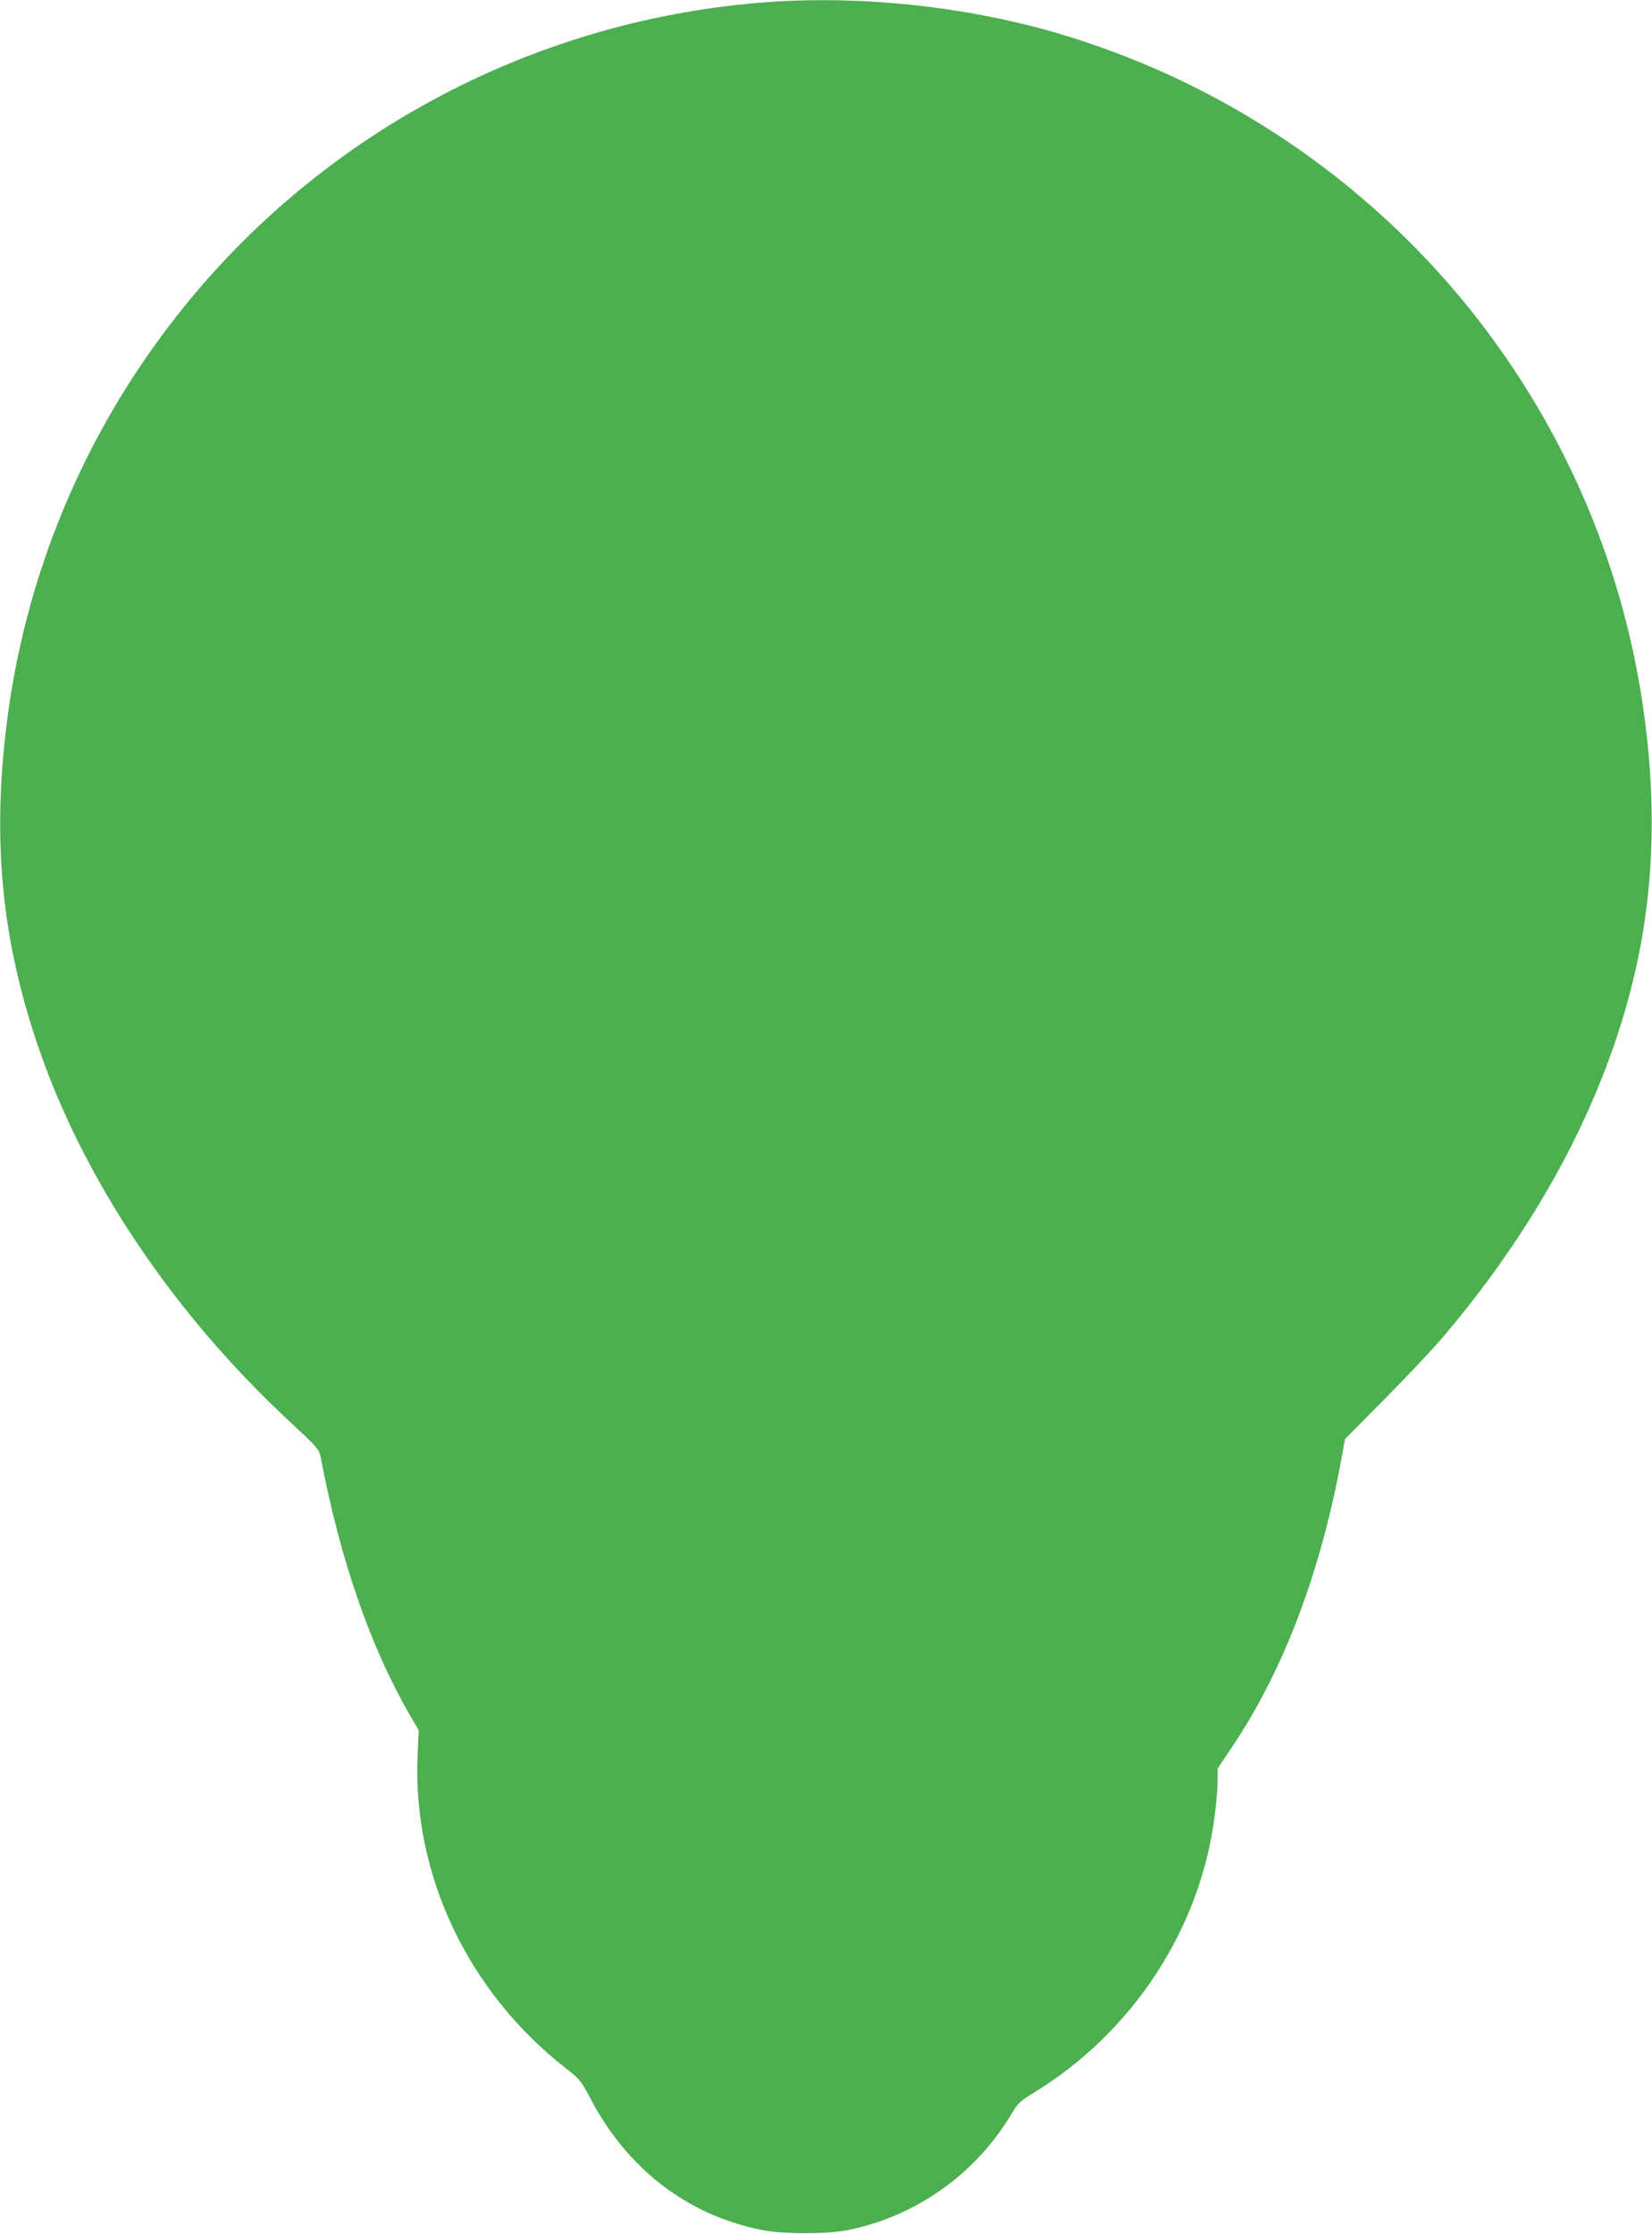
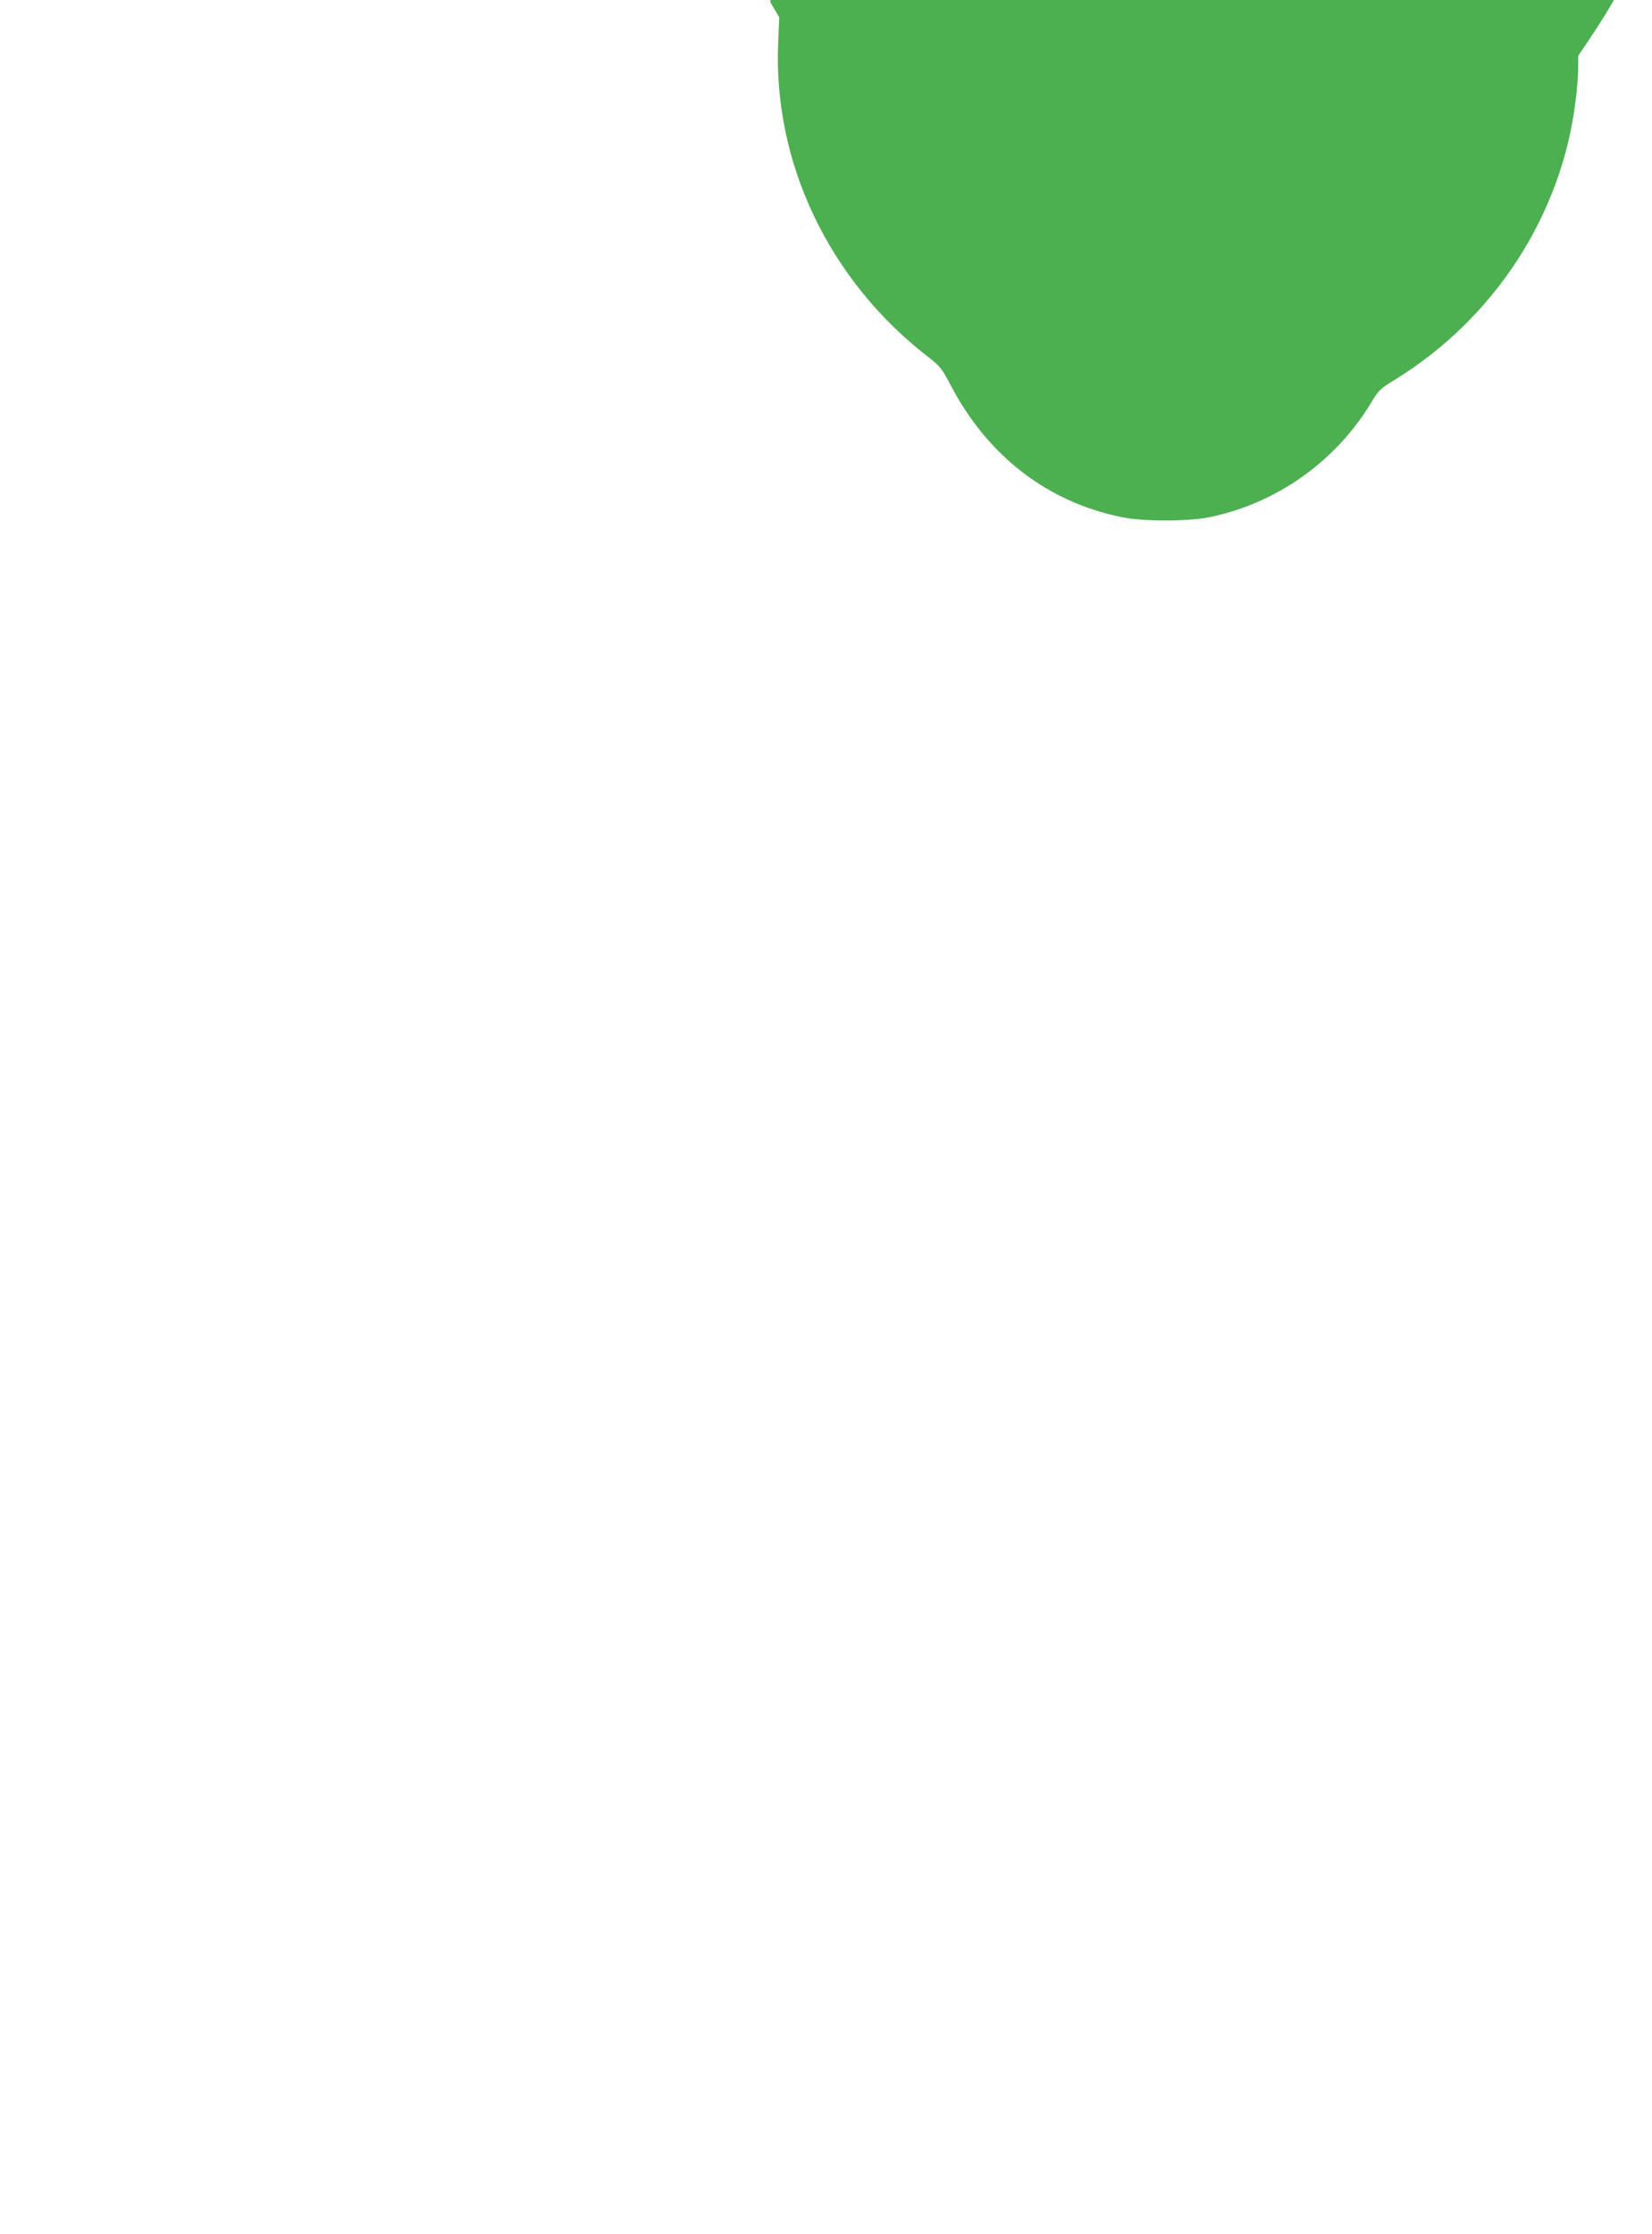
<svg xmlns="http://www.w3.org/2000/svg" version="1.0" width="947pt" height="1280pt" viewBox="0 0 947 1280" preserveAspectRatio="xMidYMid meet">
  <g transform="translate(0,1280) scale(0.1,-0.1)" fill="#4caf50" stroke="none">
-     <path d="M4415 12789 c-1330 -93 -2560 -739 -3386 -1779 -547 -689 -888 -1506 -993 -2375 -79 -656 -26 -1209 175 -1808 260 -775 774 -1545 1456 -2178 161 -150 162 -151 173 -208 113 -587 284 -1077 508 -1465 l52 -89 -6 -141 c-31 -689 290 -1363 857 -1802 70 -54 81 -68 128 -157 212 -410 558 -678 989 -764 119 -24 375 -24 494 0 392 79 738 326 942 675 30 50 47 66 121 111 574 351 961 947 1040 1601 8 63 15 147 15 186 l0 71 93 139 c292 440 503 1002 621 1659 l16 90 233 235 c128 129 280 291 338 360 569 673 946 1402 1104 2135 108 500 111 1044 9 1617 -137 769 -464 1492 -953 2108 -614 772 -1461 1337 -2411 1609 -509 145 -1089 206 -1615 170z" />
+     <path d="M4415 12789 l52 -89 -6 -141 c-31 -689 290 -1363 857 -1802 70 -54 81 -68 128 -157 212 -410 558 -678 989 -764 119 -24 375 -24 494 0 392 79 738 326 942 675 30 50 47 66 121 111 574 351 961 947 1040 1601 8 63 15 147 15 186 l0 71 93 139 c292 440 503 1002 621 1659 l16 90 233 235 c128 129 280 291 338 360 569 673 946 1402 1104 2135 108 500 111 1044 9 1617 -137 769 -464 1492 -953 2108 -614 772 -1461 1337 -2411 1609 -509 145 -1089 206 -1615 170z" />
  </g>
</svg>